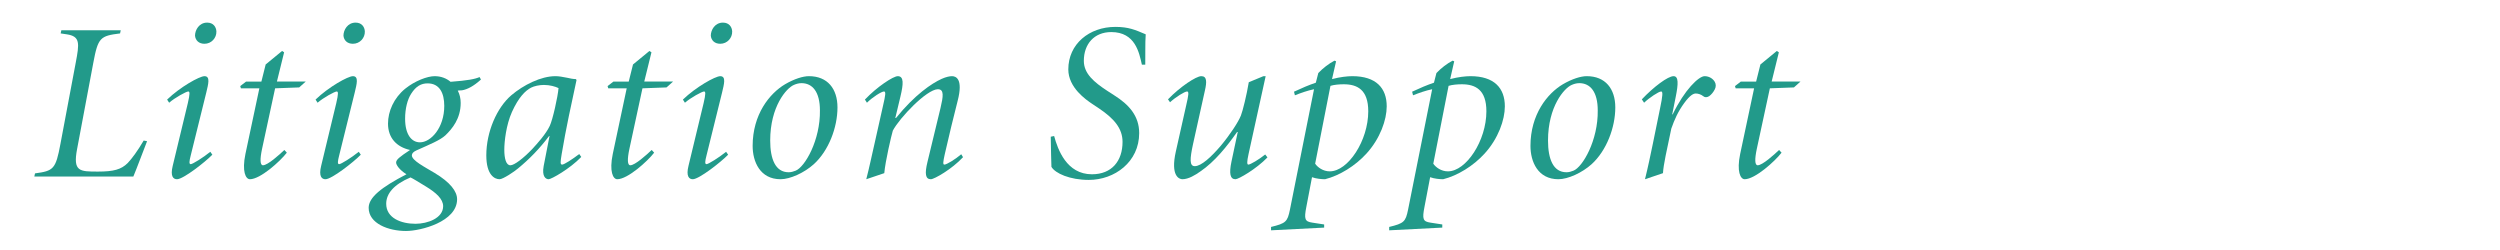
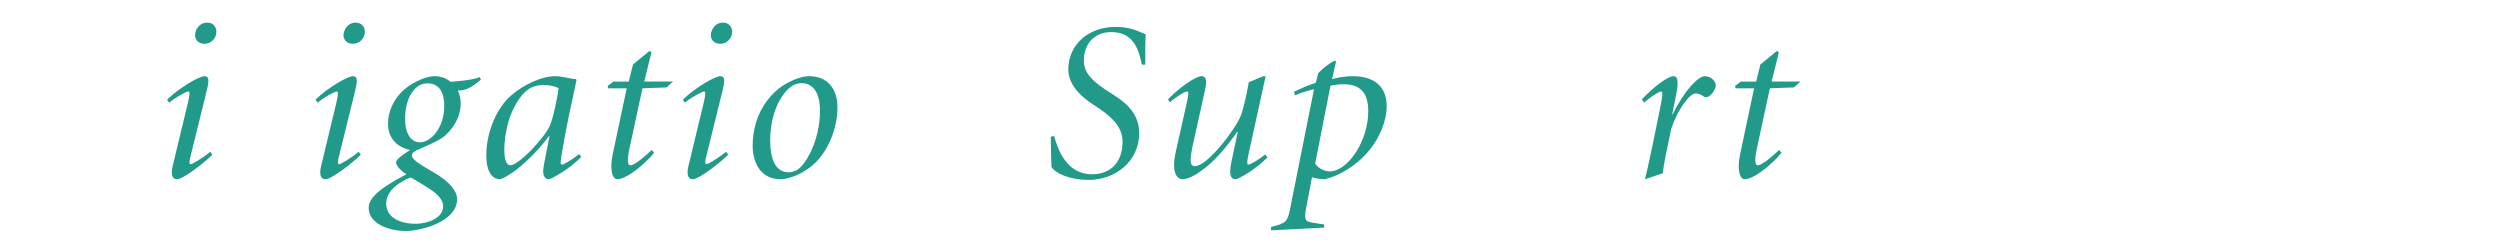
<svg xmlns="http://www.w3.org/2000/svg" version="1.1" id="Titles" x="0px" y="0px" width="800px" height="80px" viewBox="0 0 800 80" enable-background="new 0 0 800 80" xml:space="preserve">
-   <path fill="#229A8A" d="M10.986,56.49l0.216-1.009c5.904-0.791,6.625-1.295,8.137-9.432l4.896-25.994  c1.152-6.121,1.512-8.426-2.88-9.073l-1.944-0.288l0.216-1.008h19.009l-0.216,1.008c-6.336,0.792-7.057,1.296-8.569,9.433  l-5.185,27.579c-1.368,7.2,0.792,7.2,6.697,7.2c4.968,0,7.417-0.648,9.505-2.736c1.368-1.44,3.168-3.888,5.112-7.2l1.08,0.215  c-0.936,2.377-3.384,8.93-4.392,11.306H10.986z" />
  <path fill="#229A8A" d="M67.951,49.505c-2.232,2.304-9.289,7.849-11.305,7.849c-1.152,0-2.232-0.864-1.368-4.32l4.824-20.018  c0.72-3.097,0.648-3.744,0.144-3.744c-0.648,0-4.32,2.016-6.121,3.6l-0.648-1.008c4.176-4.033,10.369-7.488,11.953-7.488  c1.944,0,1.224,2.52,0.576,5.256l-4.969,20.09c-0.504,1.944-0.576,2.809,0,2.809c0.576,0,3.96-2.088,6.265-3.961L67.951,49.505z   M62.406,11.415c0-1.801,1.296-4.178,3.889-4.178c2.016,0,2.88,1.441,2.952,2.809c0.072,2.088-1.584,3.961-3.816,3.961  C63.63,14.006,62.55,12.926,62.406,11.415z" />
-   <path fill="#229A8A" d="M77.093,28.263l-0.216-0.72l1.872-1.44h4.896l1.368-5.472l5.256-4.321l0.648,0.433l-2.304,9.36h9.217  l-2.088,1.872l-7.705,0.288l-4.176,19.37c-0.72,3.384-0.648,5.256,0.288,5.256c1.512,0,5.256-3.384,6.841-4.896l0.792,0.864  c-2.16,2.809-8.497,8.497-11.809,8.497c-1.368,0-2.592-2.521-1.44-8.064l4.464-21.026H77.093z" />
  <path fill="#229A8A" d="M115.452,49.505c-2.232,2.304-9.289,7.849-11.305,7.849c-1.152,0-2.232-0.864-1.368-4.32l4.824-20.018  c0.72-3.097,0.648-3.744,0.144-3.744c-0.648,0-4.32,2.016-6.121,3.6l-0.648-1.008c4.176-4.033,10.369-7.488,11.953-7.488  c1.944,0,1.224,2.52,0.576,5.256l-4.969,20.09c-0.504,1.944-0.576,2.809,0,2.809c0.576,0,3.961-2.088,6.265-3.961L115.452,49.505z   M109.907,11.415c0-1.801,1.296-4.178,3.889-4.178c2.016,0,2.88,1.441,2.952,2.809c0.072,2.088-1.584,3.961-3.816,3.961  C111.132,14.006,110.051,12.926,109.907,11.415z" />
  <path fill="#229A8A" d="M153.9,25.456c-2.304,2.088-4.32,3.168-6.12,3.455c-0.216,0-0.576,0-1.296,0.072  c0.647,1.225,0.936,2.593,0.936,3.961c0,5.041-2.736,8.281-4.896,10.369c-1.728,1.584-4.968,2.88-9.288,4.824  c-0.937,0.432-1.44,0.936-1.44,1.584c0,1.656,4.177,3.744,7.272,5.616c5.041,3.024,7.201,5.905,7.201,8.425  c0,7.201-11.665,10.152-16.346,10.152c-5.616,0-11.953-2.375-11.953-7.416c0-3.312,4.032-6.553,12.097-10.729  c-2.304-1.44-3.312-3.024-3.312-3.744c0-0.937,1.08-1.801,4.464-4.033c-4.248-0.936-7.057-3.816-7.057-8.424  c0-3.961,1.872-8.209,5.473-11.162c3.097-2.52,7.129-4.031,9.433-4.031c2.017,0,3.744,0.647,5.112,1.8  c5.617-0.433,7.777-0.864,9.289-1.513L153.9,25.456z M123.586,65.203c0,4.608,4.825,6.408,9.361,6.408  c3.888,0,8.856-1.8,8.856-5.616c0-2.305-2.232-4.32-5.544-6.336c-2.377-1.441-4.104-2.521-4.896-2.881  C126.034,59.01,123.586,61.962,123.586,65.203z M136.835,26.679c-2.088,0-3.744,0.937-5.256,3.312  c-1.225,1.872-1.944,4.824-1.944,7.993c0,5.111,2.088,7.561,4.752,7.561c3.457,0,7.777-4.609,7.777-11.666  C142.164,29.776,140.651,26.679,136.835,26.679z" />
  <path fill="#229A8A" d="M186.004,50.225c-3.673,3.816-9.577,7.129-10.441,7.129s-2.232-0.793-1.584-4.248l1.872-9.577h-0.144  c-3.024,4.032-6.337,7.417-9.938,10.368c-1.151,1.009-4.824,3.457-5.904,3.457c-1.656,0-4.248-1.44-4.248-7.633  c0-7.561,3.384-15.266,7.992-19.226c3.889-3.312,9.505-6.12,14.113-6.12c1.08,0,2.305,0.215,3.744,0.504  c0.864,0.216,2.017,0.432,2.809,0.432l0.216,0.288c-1.584,7.345-3.384,15.481-4.752,23.69c-0.433,2.592-0.504,3.384,0.144,3.384  c0.648,0,3.312-1.728,5.473-3.384L186.004,50.225z M169.946,28.047c-1.872,1.008-3.96,3.024-6.121,7.776  c-1.872,4.177-2.447,9.505-2.447,12.097c0,2.809,0.575,4.969,1.943,4.969c1.225,0,4.104-2.16,6.985-5.184  c1.728-1.873,4.392-4.825,5.616-7.417c0.936-1.944,2.592-9.36,2.809-12.097c-1.009-0.505-2.809-1.009-4.681-1.009  C172.538,27.183,170.954,27.543,169.946,28.047z" />
  <path fill="#229A8A" d="M194.642,28.263l-0.217-0.72l1.872-1.44h4.896l1.368-5.472l5.257-4.321l0.648,0.433l-2.305,9.36h9.217  l-2.088,1.872l-7.705,0.288l-4.176,19.37c-0.721,3.384-0.648,5.256,0.288,5.256c1.512,0,5.256-3.384,6.84-4.896l0.792,0.864  c-2.16,2.809-8.496,8.497-11.809,8.497c-1.368,0-2.592-2.521-1.44-8.064l4.465-21.026H194.642z" />
  <path fill="#229A8A" d="M233.001,49.505c-2.232,2.304-9.289,7.849-11.306,7.849c-1.151,0-2.231-0.864-1.368-4.32l4.825-20.018  c0.72-3.097,0.647-3.744,0.144-3.744c-0.647,0-4.32,2.016-6.12,3.6l-0.648-1.008c4.177-4.033,10.369-7.488,11.953-7.488  c1.944,0,1.224,2.52,0.576,5.256l-4.969,20.09c-0.504,1.944-0.576,2.809,0,2.809s3.961-2.088,6.265-3.961L233.001,49.505z   M227.456,11.415c0-1.801,1.296-4.178,3.889-4.178c2.016,0,2.88,1.441,2.952,2.809c0.072,2.088-1.584,3.961-3.816,3.961  C228.681,14.006,227.601,12.926,227.456,11.415z" />
  <path fill="#229A8A" d="M267.992,34.383c0,6.409-2.808,13.826-7.561,18.146c-3.024,2.736-7.561,4.824-10.657,4.824  c-6.552,0-8.929-5.617-8.929-10.657c0-10.081,5.4-16.777,10.369-19.729c2.952-1.729,5.761-2.592,7.633-2.592  C264.824,24.375,267.992,28.407,267.992,34.383z M256.472,26.607c-0.937,0-1.801,0.288-2.448,0.576  c-2.376,1.009-7.561,6.913-7.561,17.786c0,5.904,1.656,10.152,5.904,10.152c0.792,0,1.512-0.216,2.232-0.504  c2.952-1.152,7.92-9.721,7.776-19.298C262.376,29.416,260,26.607,256.472,26.607z" />
-   <path fill="#229A8A" d="M277.206,57.354c1.008-3.889,1.656-7.129,2.736-11.809l2.664-11.882c0.72-3.097,0.936-4.392,0.288-4.392  c-0.792,0-3.673,1.8-5.473,3.6l-0.648-1.008c3.889-4.104,9.073-7.488,10.513-7.488c2.017,0,1.801,2.52,0.864,6.48l-1.656,6.912  h0.217c6.048-7.488,11.448-11.089,14.617-12.529c1.439-0.648,2.592-0.863,3.312-0.863c1.152,0,3.673,0.72,1.801,7.92  c-1.368,5.257-2.736,11.09-4.104,16.994c-0.576,2.592-0.648,3.384-0.145,3.384c0.721,0,3.457-1.656,5.401-3.312l0.575,0.936  c-3.528,3.816-9.217,7.057-10.297,7.057c-1.728,0-2.016-1.729-1.08-5.545l4.177-17.281c0.864-3.672,1.224-5.977-0.864-5.977  c-3.601,0.072-12.241,9.145-14.401,13.249c-0.504,1.729-2.376,9.649-2.736,13.609L277.206,57.354z" />
  <path fill="#229A8A" d="M337.324,43.529c1.152,4.248,3.961,12.241,12.098,12.241c6.336,0,9.793-4.248,9.793-10.369  c0-4.32-2.736-7.488-7.561-10.729l-2.161-1.44c-1.943-1.296-7.632-5.185-7.632-11.017c0-8.137,6.696-13.609,15.049-13.609  c4.248,0,6.337,0.936,9.721,2.376c-0.216,3.024-0.071,6.192-0.144,9.721h-1.08c-0.864-3.816-2.088-10.44-9.793-10.44  c-5.473,0-8.785,3.816-8.785,9.217c0,4.104,3.312,6.84,7.489,9.576l2.231,1.44c4.681,2.952,7.993,6.552,7.993,12.097  c0,9.217-7.849,14.978-16.13,14.978c-6.048,0-10.729-2.089-11.952-4.177c-0.072-1.584-0.145-5.616-0.217-9.648L337.324,43.529z" />
  <path fill="#229A8A" d="M404.291,24.375h0.72l-5.472,24.914c-0.576,2.592-0.505,3.384-0.072,3.384c0.647,0,3.456-1.656,5.4-3.24  l0.72,0.937c-3.6,3.744-9.288,6.984-10.225,6.984c-1.729,0-2.088-1.801-1.296-5.617l2.016-9.504h-0.216  c-3.24,4.607-7.129,9.504-11.809,12.673c-1.513,1.08-3.744,2.448-5.688,2.448c-1.009,0-3.889-1.008-2.089-8.929l3.312-14.762  c0.721-3.097,0.937-4.392,0.288-4.392c-0.792,0-3.672,1.8-5.473,3.455l-0.647-0.936c3.888-4.032,9.001-7.416,10.656-7.416  c1.801,0,1.801,1.8,1.152,4.607l-3.816,17.21c-1.008,4.681-1.152,6.984,0.576,6.984c2.088,0,5.257-2.952,8.281-6.48  c2.952-3.528,5.616-7.561,6.48-9.721c0.576-1.44,1.872-6.696,2.52-10.657L404.291,24.375z" />
  <path fill="#229A8A" d="M426.249,25.311c1.368-0.359,2.521-0.576,3.601-0.721c1.08-0.144,2.088-0.215,2.881-0.215  c7.632,0,11.017,3.816,11.017,9.648c0,4.32-2.088,10.297-6.48,15.121c-3.601,3.961-8.641,7.057-13.249,8.209  c-1.08,0-2.809-0.145-4.177-0.648l-1.8,9.434c-0.792,4.031-0.504,4.752,1.944,5.111l3.744,0.576v1.008L406.735,73.7v-1.08  c4.753-1.152,5.257-1.656,6.049-5.545l7.705-38.523c-2.089,0.432-4.104,1.152-6.121,1.944l-0.288-1.152  c2.448-1.151,4.825-2.16,6.985-2.88l0.792-3.097c1.512-1.584,3.384-3.024,5.185-3.96l0.504,0.216L426.249,25.311z M429.994,26.967  c-1.44,0-3.097,0.145-4.249,0.504l-4.896,24.914c0.792,1.152,2.521,2.448,4.681,2.448c5.833,0,12.313-9.793,12.313-19.226  C437.843,28.696,434.314,26.967,429.994,26.967z" />
-   <path fill="#229A8A" d="M464.051,25.311c1.368-0.359,2.521-0.576,3.601-0.721c1.08-0.144,2.088-0.215,2.881-0.215  c7.632,0,11.017,3.816,11.017,9.648c0,4.32-2.088,10.297-6.48,15.121c-3.601,3.961-8.641,7.057-13.249,8.209  c-1.08,0-2.809-0.145-4.177-0.648l-1.8,9.434c-0.792,4.031-0.504,4.752,1.944,5.111l3.744,0.576v1.008L444.537,73.7v-1.08  c4.753-1.152,5.257-1.656,6.049-5.545l7.705-38.523c-2.089,0.432-4.104,1.152-6.121,1.944l-0.288-1.152  c2.448-1.151,4.825-2.16,6.985-2.88l0.792-3.097c1.512-1.584,3.384-3.024,5.184-3.96l0.505,0.216L464.051,25.311z M467.796,26.967  c-1.44,0-3.097,0.145-4.249,0.504l-4.896,24.914c0.792,1.152,2.521,2.448,4.681,2.448c5.833,0,12.313-9.793,12.313-19.226  C475.645,28.696,472.116,26.967,467.796,26.967z" />
-   <path fill="#229A8A" d="M516.895,34.383c0,6.409-2.808,13.826-7.561,18.146c-3.024,2.736-7.561,4.824-10.657,4.824  c-6.552,0-8.929-5.617-8.929-10.657c0-10.081,5.4-16.777,10.369-19.729c2.952-1.729,5.761-2.592,7.633-2.592  C513.727,24.375,516.895,28.407,516.895,34.383z M505.374,26.607c-0.937,0-1.801,0.288-2.448,0.576  c-2.376,1.009-7.561,6.913-7.561,17.786c0,5.904,1.656,10.152,5.904,10.152c0.792,0,1.512-0.216,2.232-0.504  c2.952-1.152,7.92-9.721,7.776-19.298C511.278,29.416,508.902,26.607,505.374,26.607z" />
  <path fill="#229A8A" d="M526.396,57.354c0.936-3.744,1.728-7.561,2.52-11.377l2.305-11.305c0.864-4.105,0.936-5.4,0.359-5.4  c-0.792,0-3.815,2.016-5.472,3.6l-0.721-1.08c3.816-4.032,8.354-7.416,10.153-7.416c1.656,0,1.512,2.52,0.72,6.48l-1.152,5.76h0.145  c3.816-7.92,8.353-12.24,10.225-12.24c1.44,0,2.664,0.791,3.24,1.8c0.433,0.72,0.433,1.655,0,2.448  c-0.432,0.863-1.08,1.656-1.8,2.16c-0.72,0.432-1.368,0.432-1.872,0c-0.721-0.576-1.656-0.864-2.376-0.864  c-0.721,0-1.801,0.433-3.745,3.097c-1.943,2.664-3.096,5.256-4.104,8.137c-1.44,6.912-2.521,11.521-2.665,14.257L526.396,57.354z" />
  <path fill="#229A8A" d="M555.411,28.263l-0.217-0.72l1.872-1.44h4.896l1.368-5.472l5.257-4.321l0.648,0.433l-2.305,9.36h9.217  l-2.088,1.872l-7.705,0.288l-4.176,19.37c-0.721,3.384-0.648,5.256,0.288,5.256c1.512,0,5.256-3.384,6.84-4.896l0.792,0.864  c-2.16,2.809-8.496,8.497-11.809,8.497c-1.368,0-2.592-2.521-1.44-8.064l4.465-21.026H555.411z" />
</svg>